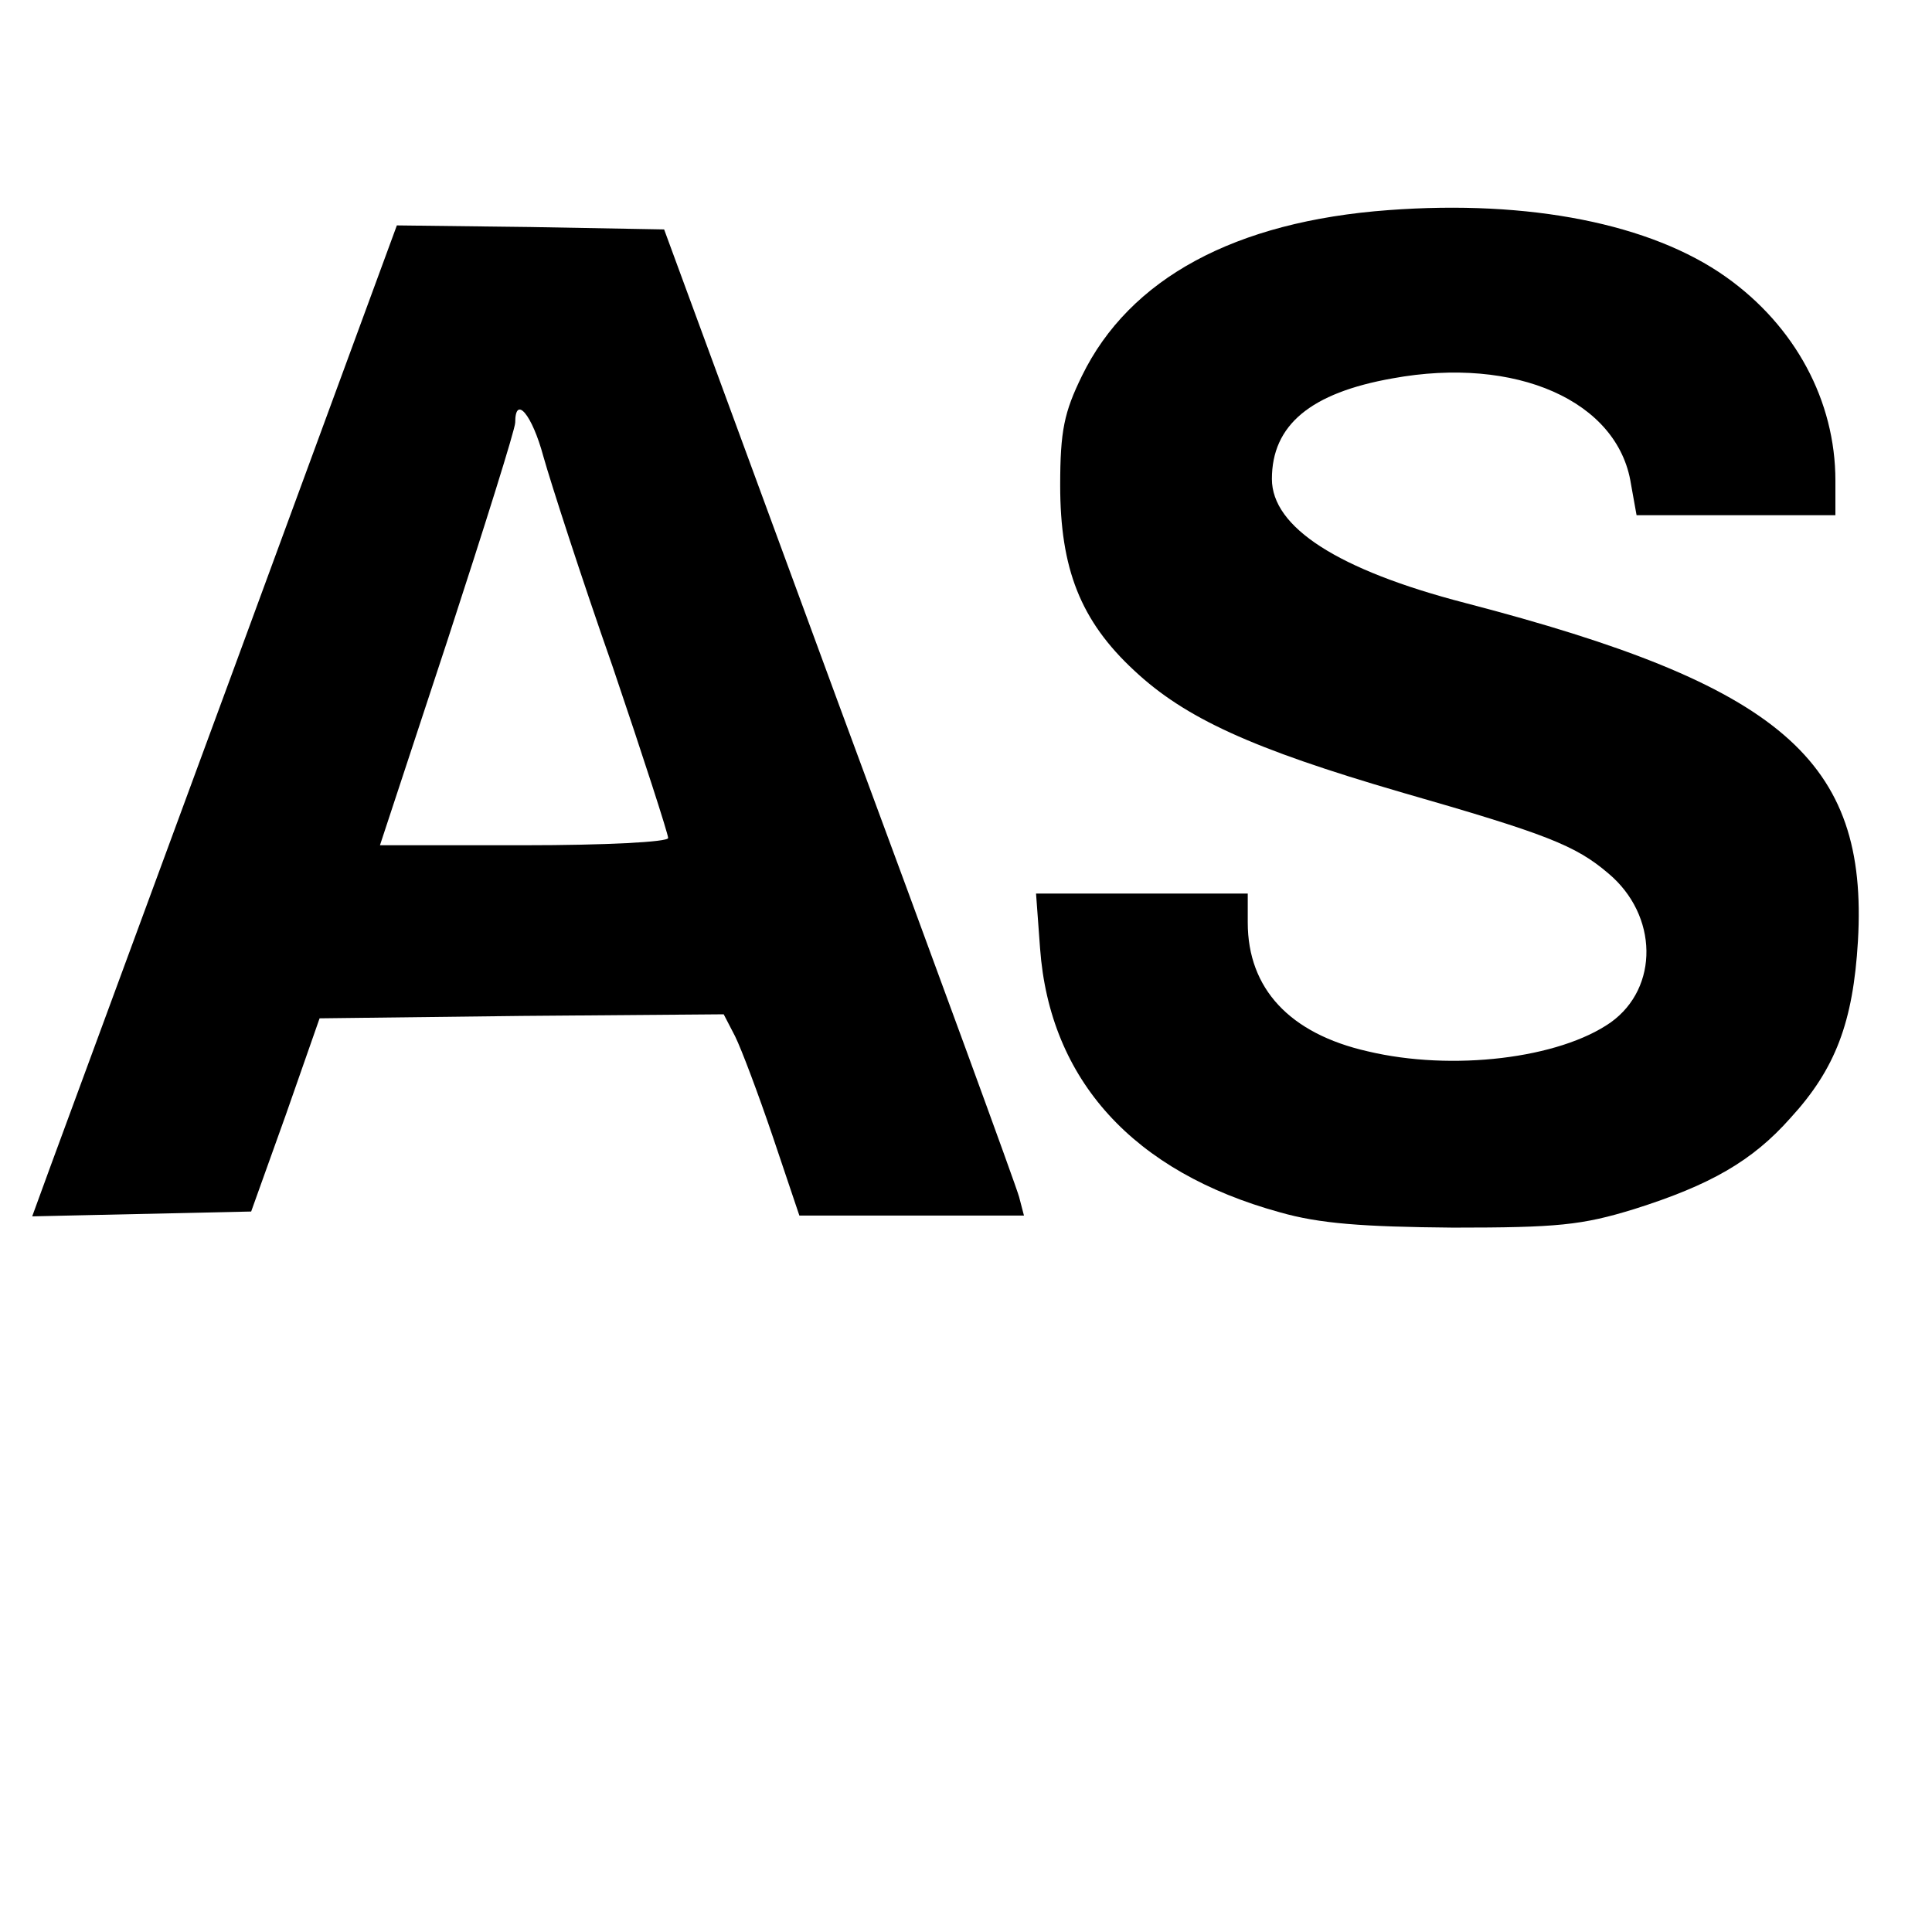
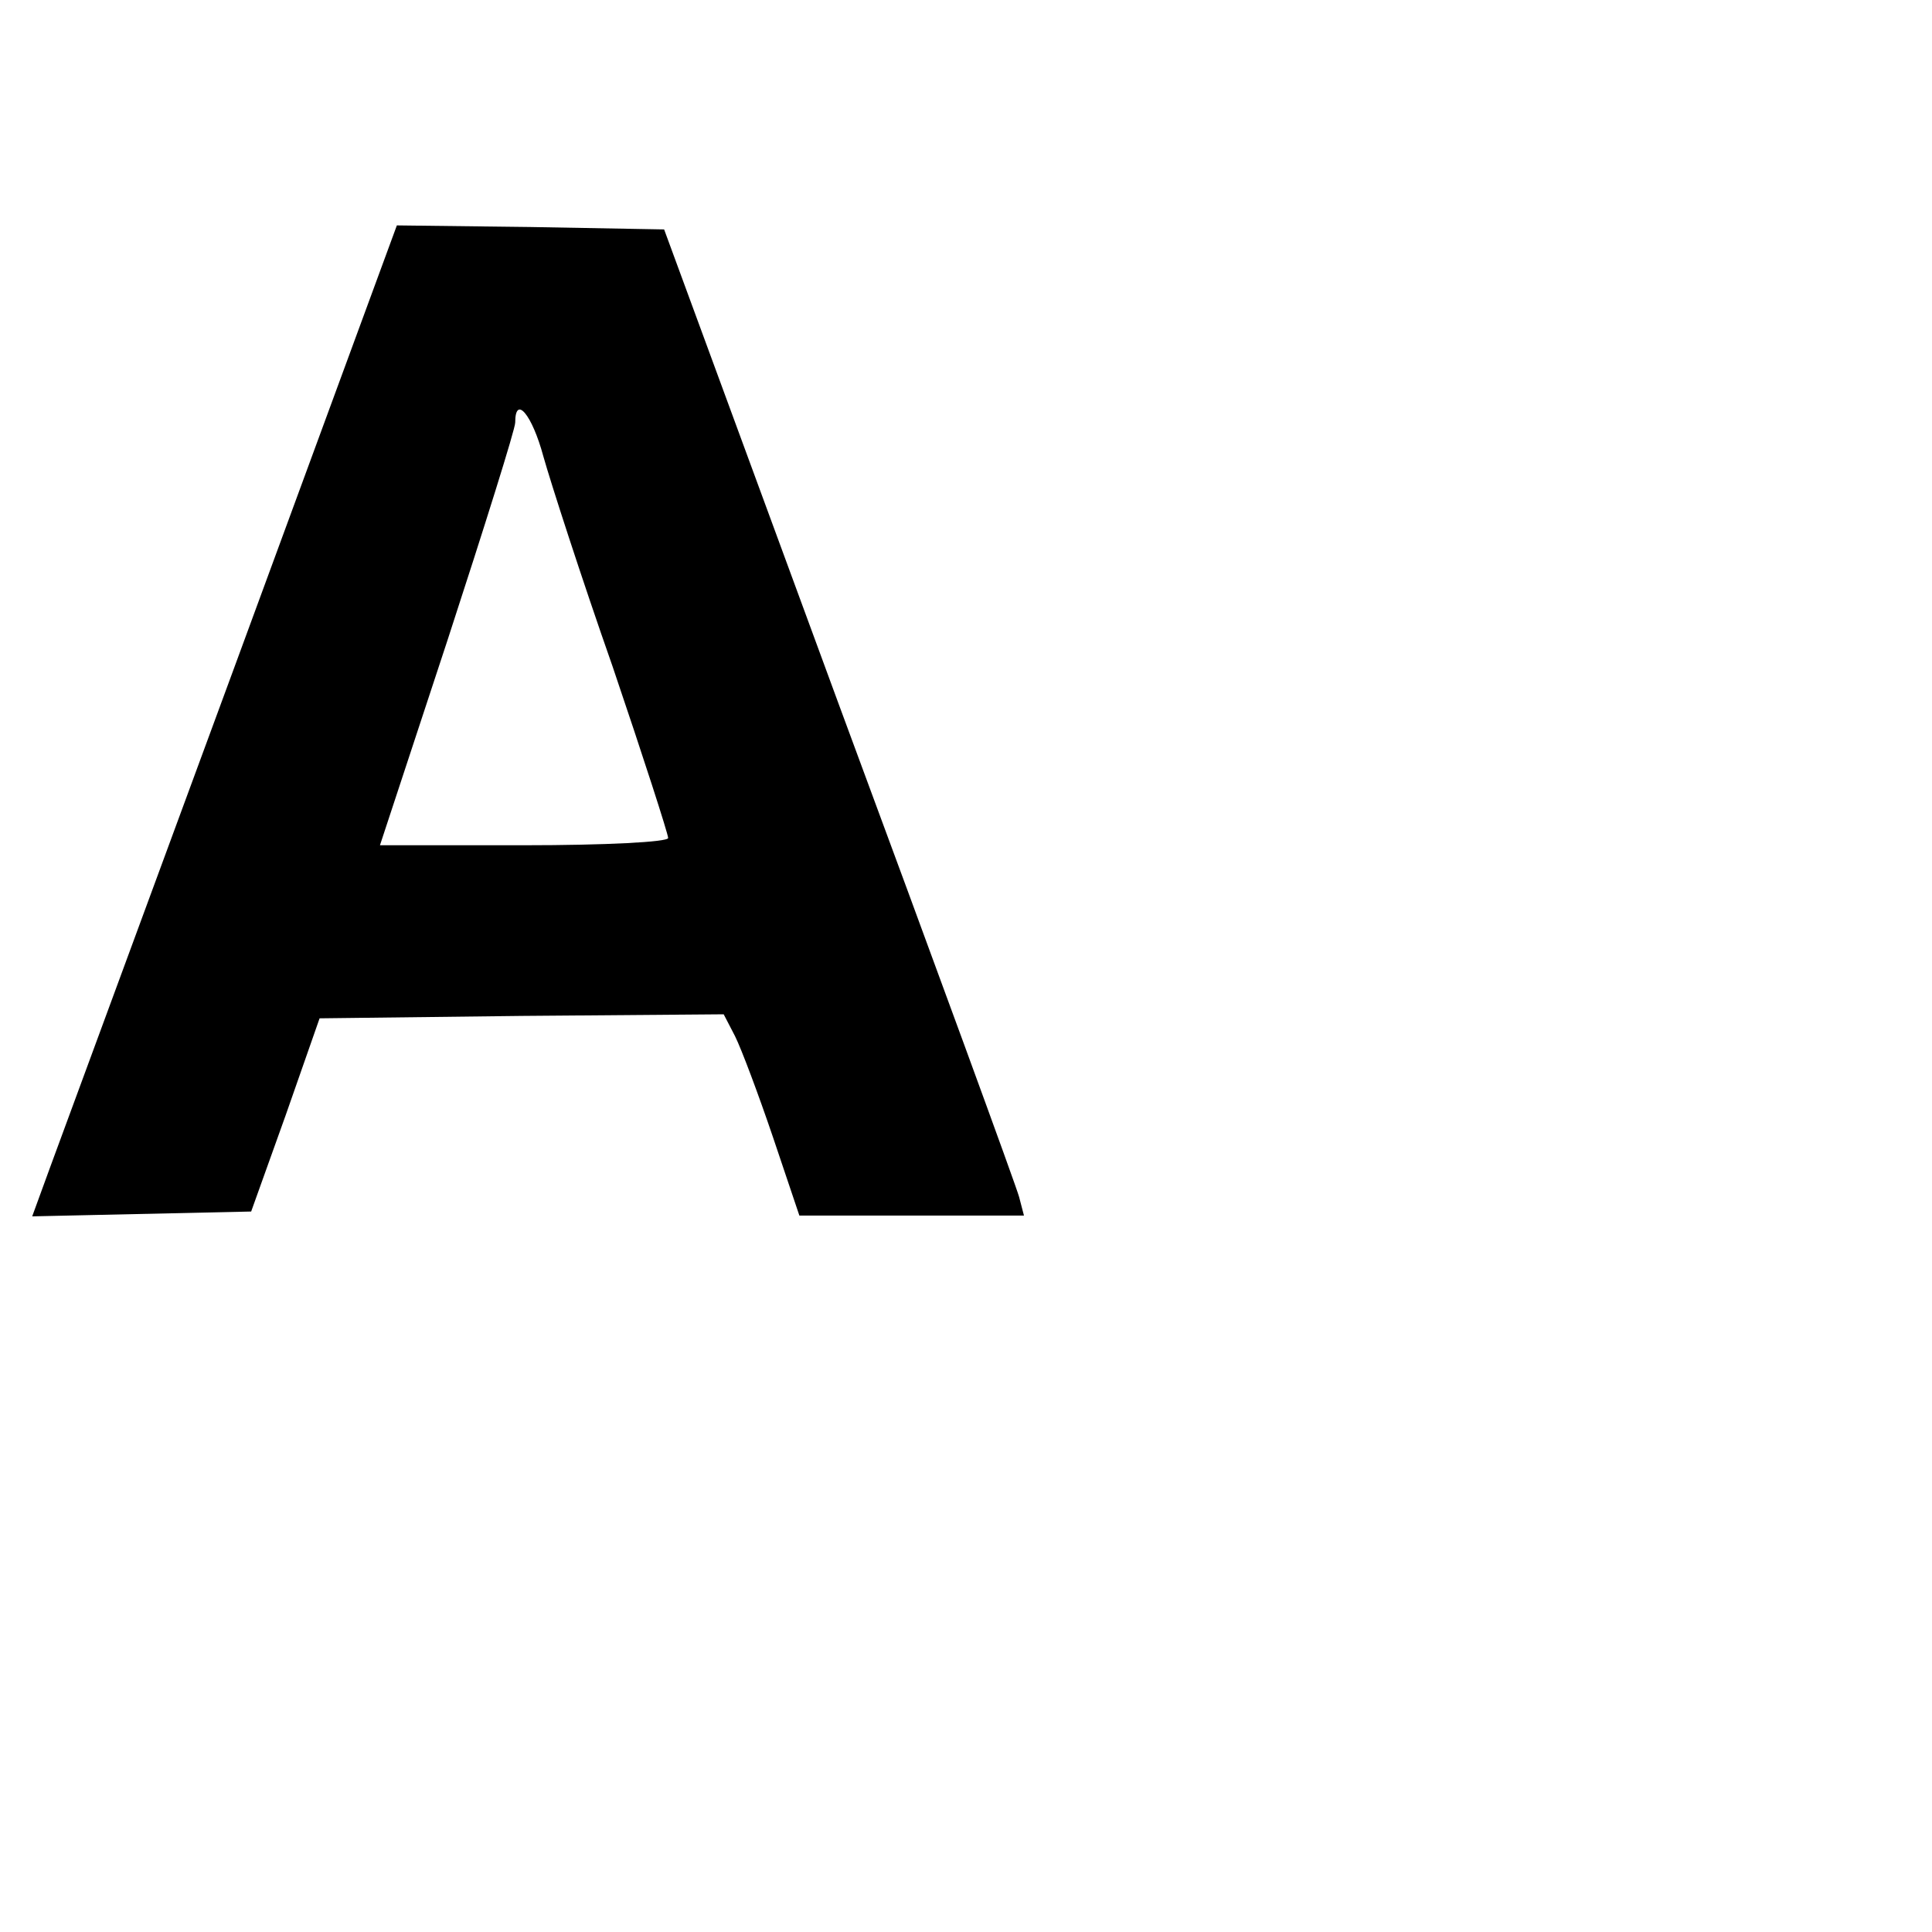
<svg xmlns="http://www.w3.org/2000/svg" version="1.0" width="240pt" height="240pt" viewBox="0 0 240 240" preserveAspectRatio="xMidYMid meet">
  <g transform="translate(0,240) scale(0.1,-0.1)" fill="#000000" stroke="none">
-     <path d="M1725 2139 c-191 -14 -322 -85 -381 -206 -22 -45 -27 -68 -27 -136 0 -103 25 -168 92 -230 63 -59 146 -97 331 -151 181 -52 217 -66 258 -101 62 -52 63 -142 3 -185 -64 -45 -197 -61 -302 -36 -97 22 -149 78 -149 160 l0 36 -131 0 -132 0 5 -68 c12 -164 116 -278 298 -328 49 -14 102 -18 215 -19 130 0 160 3 225 23 95 30 147 60 194 113 56 61 78 119 84 220 13 225 -96 318 -488 420 -158 41 -240 94 -240 154 0 67 48 107 150 125 153 28 280 -28 296 -131 l7 -39 123 0 124 0 0 43 c0 99 -50 192 -136 253 -93 66 -244 96 -419 83z" />
-     <path d="M290 1568 c-112 -304 -214 -581 -227 -616 l-23 -63 136 3 136 3 43 120 42 120 251 3 251 2 14 -27 c8 -16 29 -72 47 -125 l33 -98 140 0 139 0 -6 23 c-3 12 -104 288 -224 612 l-217 590 -166 3 -166 2 -203 -552z m385 265 c9 -32 47 -150 86 -261 38 -112 69 -208 69 -213 0 -5 -78 -9 -179 -9 l-179 0 84 255 c46 141 84 262 84 270 0 35 21 10 35 -42z" />
+     <path d="M290 1568 c-112 -304 -214 -581 -227 -616 l-23 -63 136 3 136 3 43 120 42 120 251 3 251 2 14 -27 c8 -16 29 -72 47 -125 l33 -98 140 0 139 0 -6 23 c-3 12 -104 288 -224 612 l-217 590 -166 3 -166 2 -203 -552z m385 265 c9 -32 47 -150 86 -261 38 -112 69 -208 69 -213 0 -5 -78 -9 -179 -9 l-179 0 84 255 c46 141 84 262 84 270 0 35 21 10 35 -42" />
  </g>
</svg>